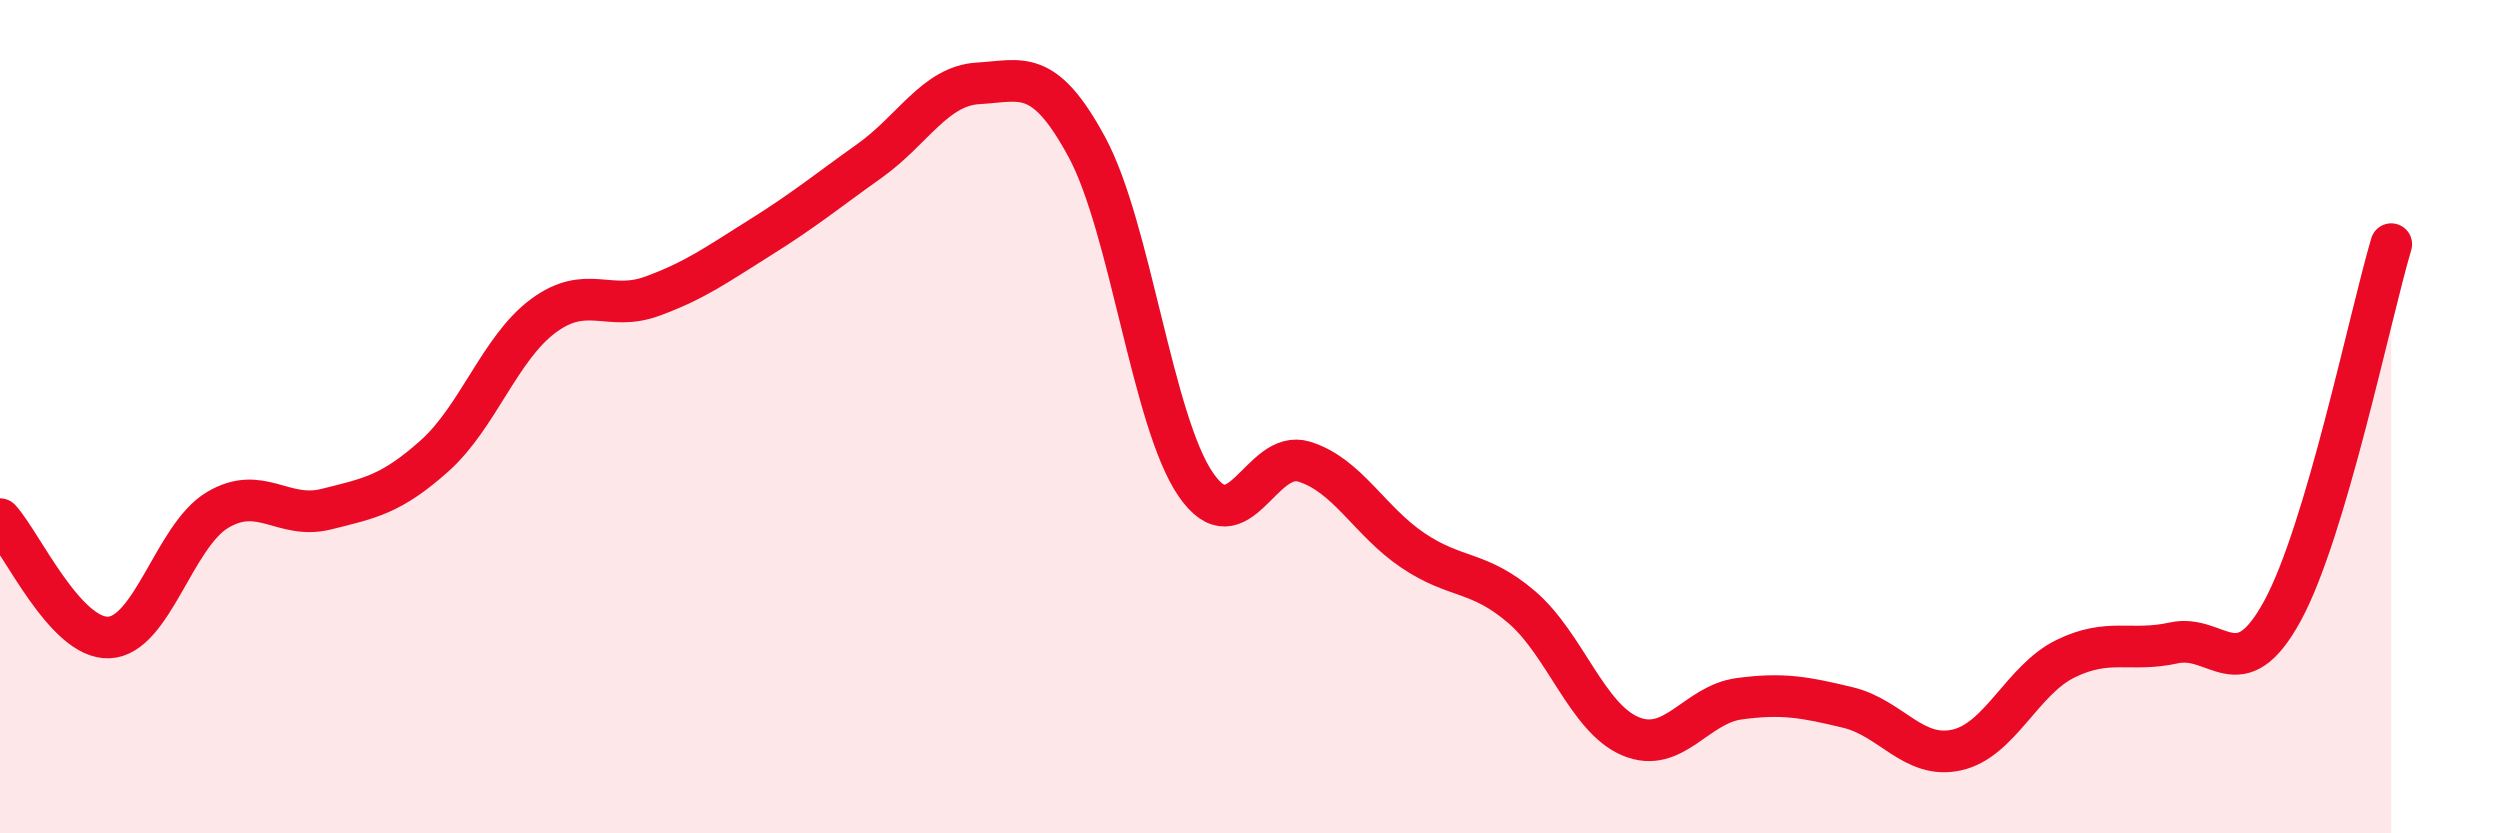
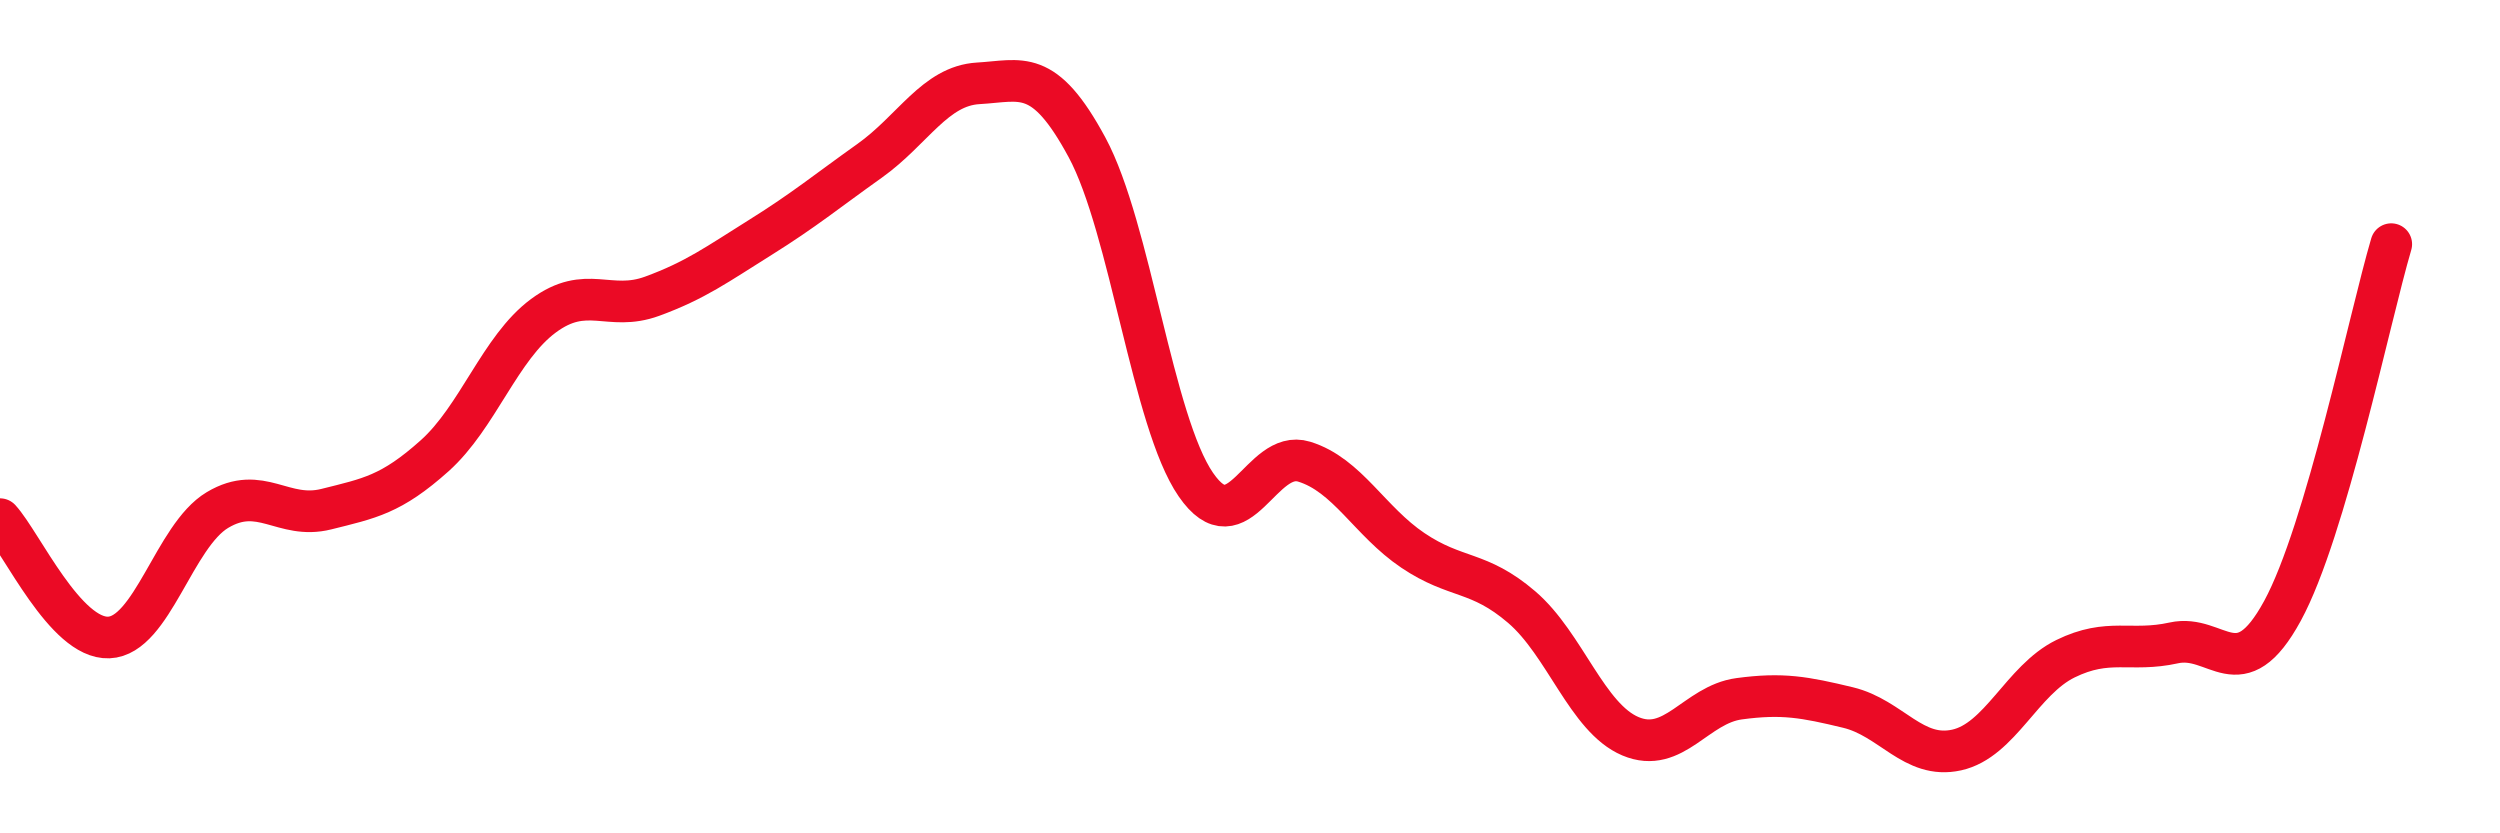
<svg xmlns="http://www.w3.org/2000/svg" width="60" height="20" viewBox="0 0 60 20">
-   <path d="M 0,12.46 C 0.52,13.03 1.57,15.34 2.61,15.3 C 3.65,15.26 4.18,12.86 5.22,12.24 C 6.26,11.62 6.79,12.48 7.83,12.22 C 8.87,11.96 9.39,11.87 10.43,10.94 C 11.47,10.01 12,8.35 13.04,7.58 C 14.08,6.81 14.61,7.49 15.65,7.11 C 16.69,6.73 17.22,6.34 18.26,5.69 C 19.3,5.04 19.83,4.6 20.87,3.86 C 21.91,3.12 22.44,2.06 23.48,2 C 24.52,1.94 25.05,1.61 26.09,3.54 C 27.13,5.47 27.66,10.12 28.7,11.63 C 29.74,13.14 30.26,10.76 31.3,11.08 C 32.34,11.4 32.87,12.51 33.91,13.21 C 34.95,13.91 35.48,13.68 36.52,14.57 C 37.56,15.46 38.09,17.23 39.13,17.67 C 40.17,18.11 40.7,16.91 41.74,16.77 C 42.78,16.63 43.31,16.73 44.35,16.98 C 45.39,17.23 45.92,18.23 46.96,18 C 48,17.77 48.53,16.32 49.57,15.81 C 50.61,15.3 51.13,15.66 52.17,15.43 C 53.21,15.2 53.74,16.57 54.78,14.66 C 55.82,12.75 56.87,7.62 57.39,5.86L57.39 20L0 20Z" fill="#EB0A25" opacity="0.1" stroke-linecap="round" stroke-linejoin="round" />
  <path d="M 0,12.46 C 0.52,13.03 1.57,15.34 2.61,15.3 C 3.65,15.26 4.18,12.86 5.22,12.24 C 6.26,11.62 6.79,12.48 7.83,12.22 C 8.87,11.96 9.39,11.87 10.43,10.94 C 11.47,10.01 12,8.35 13.04,7.58 C 14.08,6.81 14.61,7.49 15.65,7.11 C 16.69,6.73 17.22,6.34 18.26,5.69 C 19.3,5.04 19.83,4.6 20.87,3.86 C 21.91,3.12 22.44,2.06 23.48,2 C 24.52,1.94 25.05,1.61 26.09,3.54 C 27.13,5.47 27.66,10.12 28.7,11.63 C 29.74,13.14 30.26,10.76 31.3,11.08 C 32.34,11.4 32.87,12.51 33.91,13.21 C 34.95,13.91 35.48,13.68 36.52,14.57 C 37.56,15.46 38.09,17.23 39.13,17.67 C 40.17,18.11 40.7,16.91 41.74,16.77 C 42.78,16.63 43.31,16.73 44.35,16.98 C 45.39,17.23 45.92,18.23 46.96,18 C 48,17.77 48.53,16.32 49.57,15.81 C 50.61,15.3 51.13,15.66 52.17,15.43 C 53.21,15.2 53.74,16.57 54.78,14.66 C 55.82,12.75 56.87,7.62 57.39,5.86" stroke="#EB0A25" stroke-width="1" fill="none" stroke-linecap="round" stroke-linejoin="round" />
</svg>